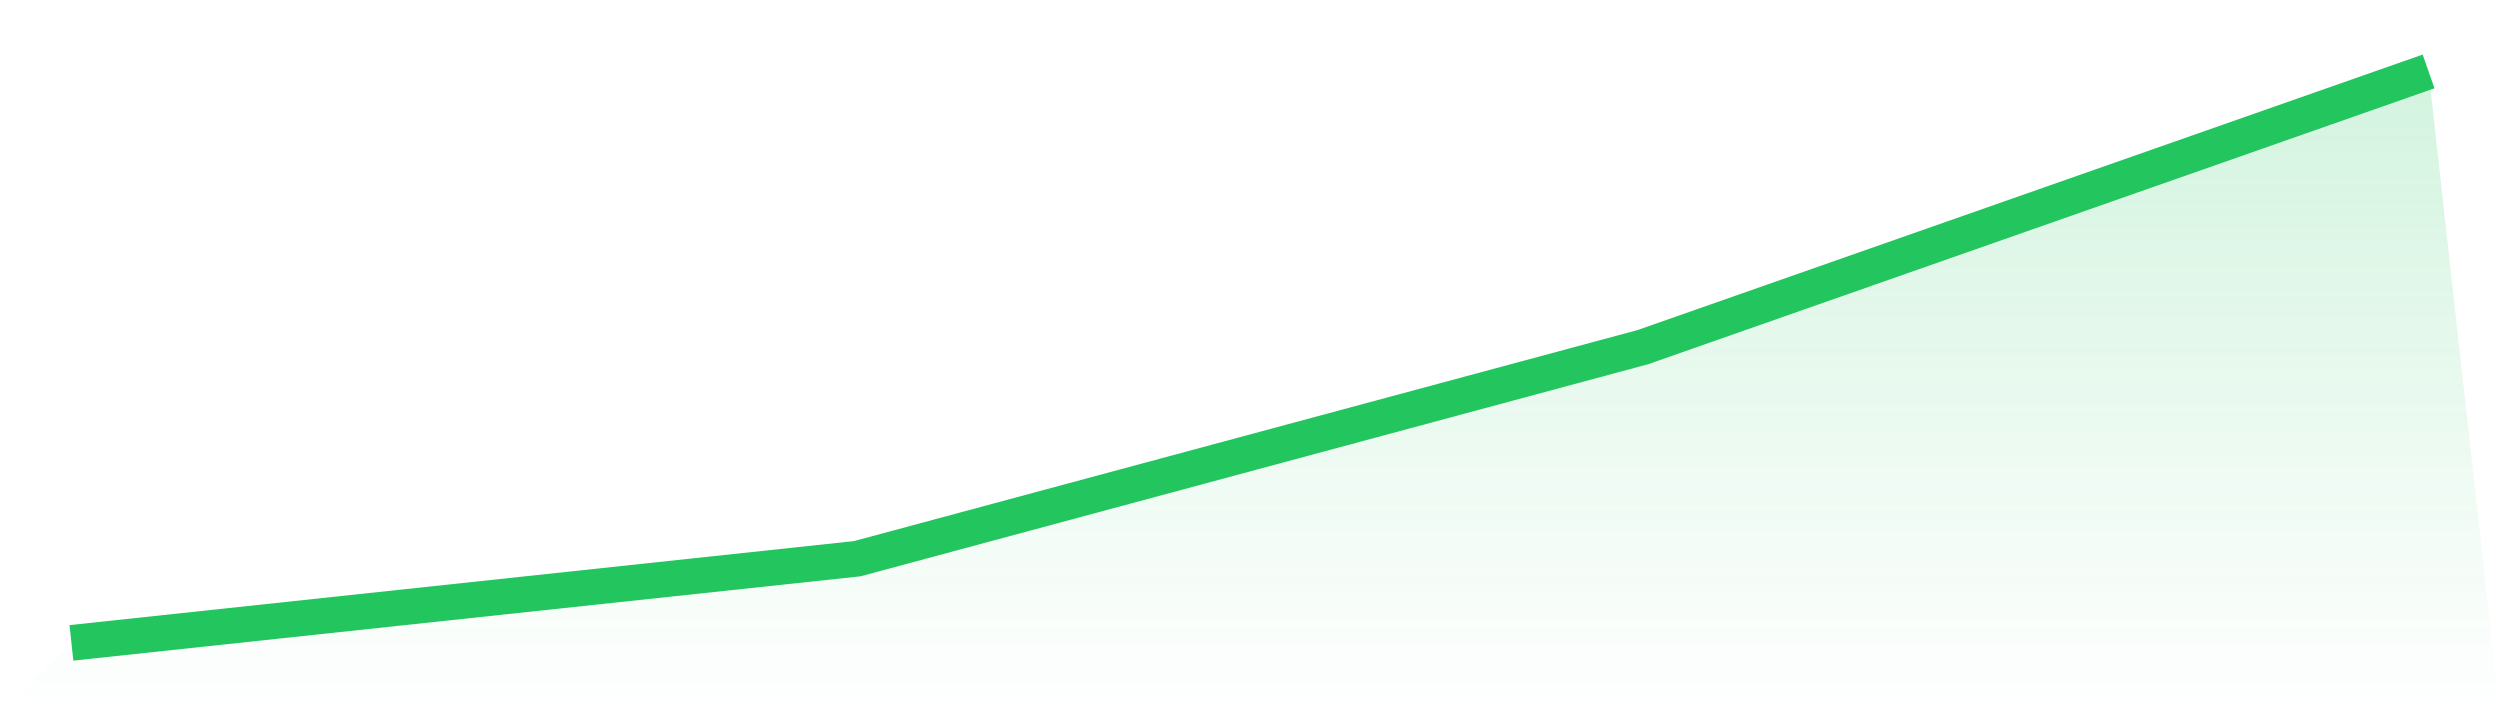
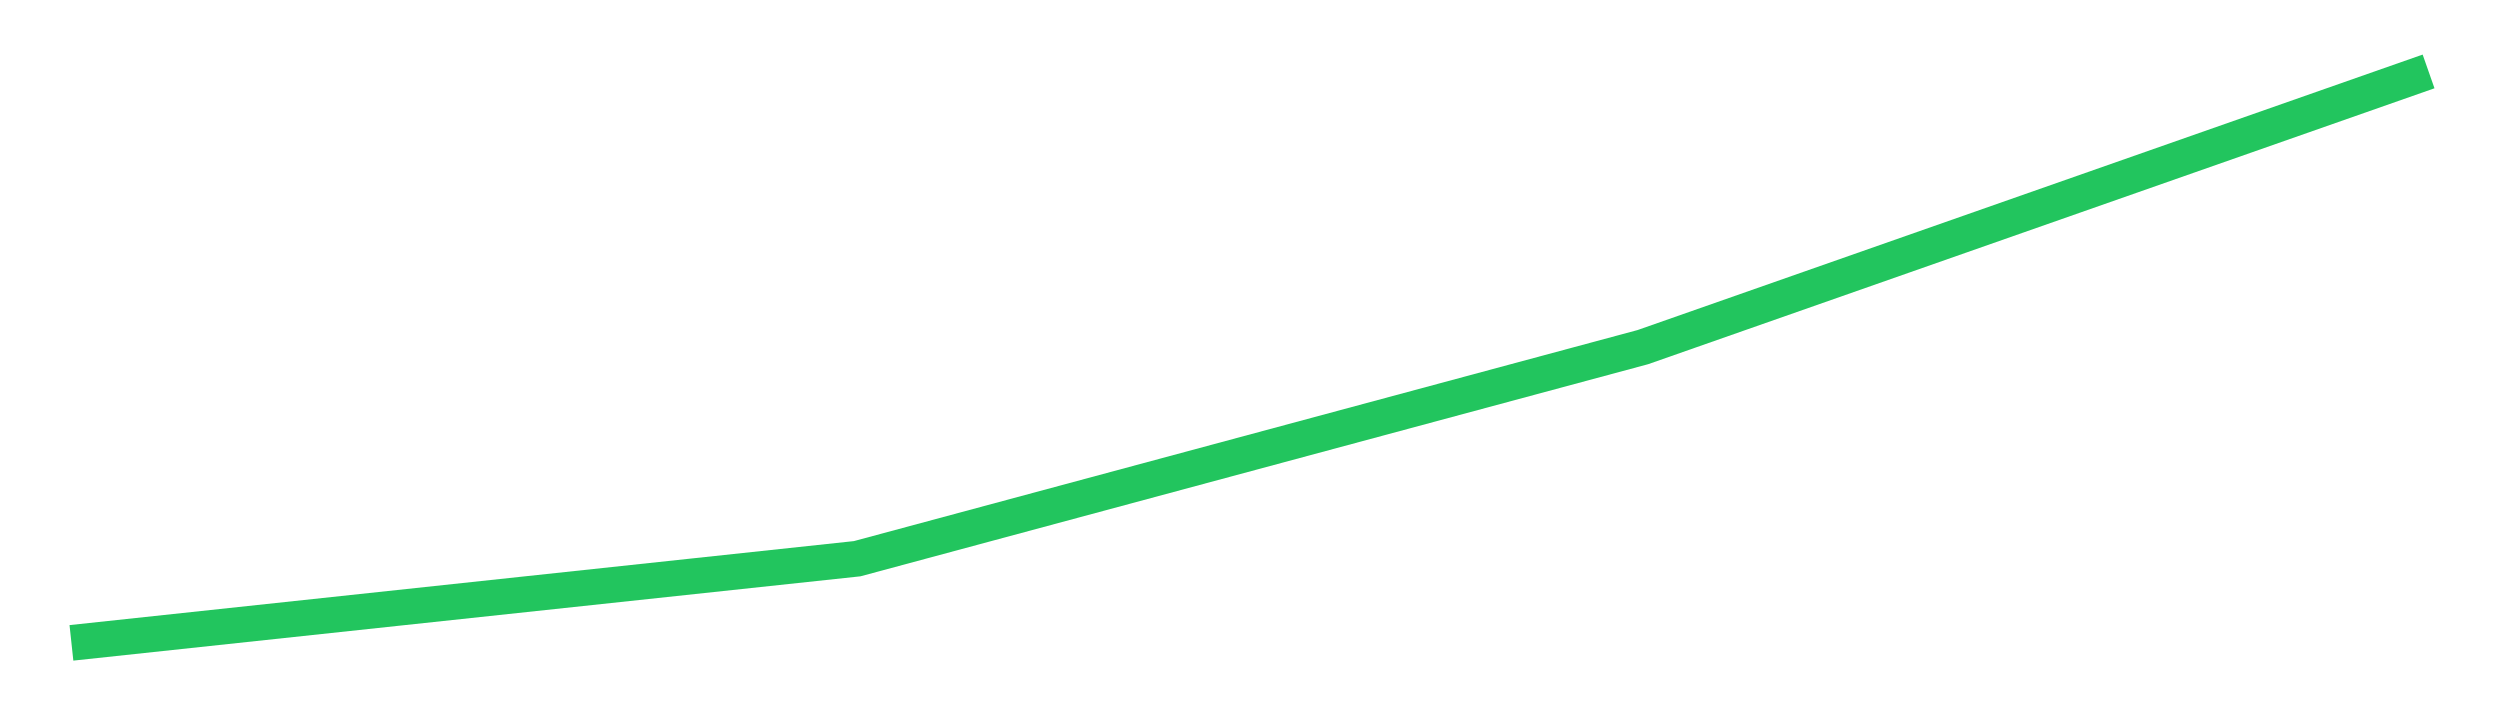
<svg xmlns="http://www.w3.org/2000/svg" viewBox="0 0 140 40">
  <defs>
    <linearGradient id="gradient" x1="0" x2="0" y1="0" y2="1">
      <stop offset="0%" stop-color="#22c55e" stop-opacity="0.2" />
      <stop offset="100%" stop-color="#22c55e" stop-opacity="0" />
    </linearGradient>
  </defs>
-   <path d="M4,36 L4,36 L48,31.288 L92,19.439 L136,4 L140,40 L0,40 z" fill="url(#gradient)" />
  <path d="M4,36 L4,36 L48,31.288 L92,19.439 L136,4" fill="none" stroke="#22c55e" stroke-width="2" />
</svg>